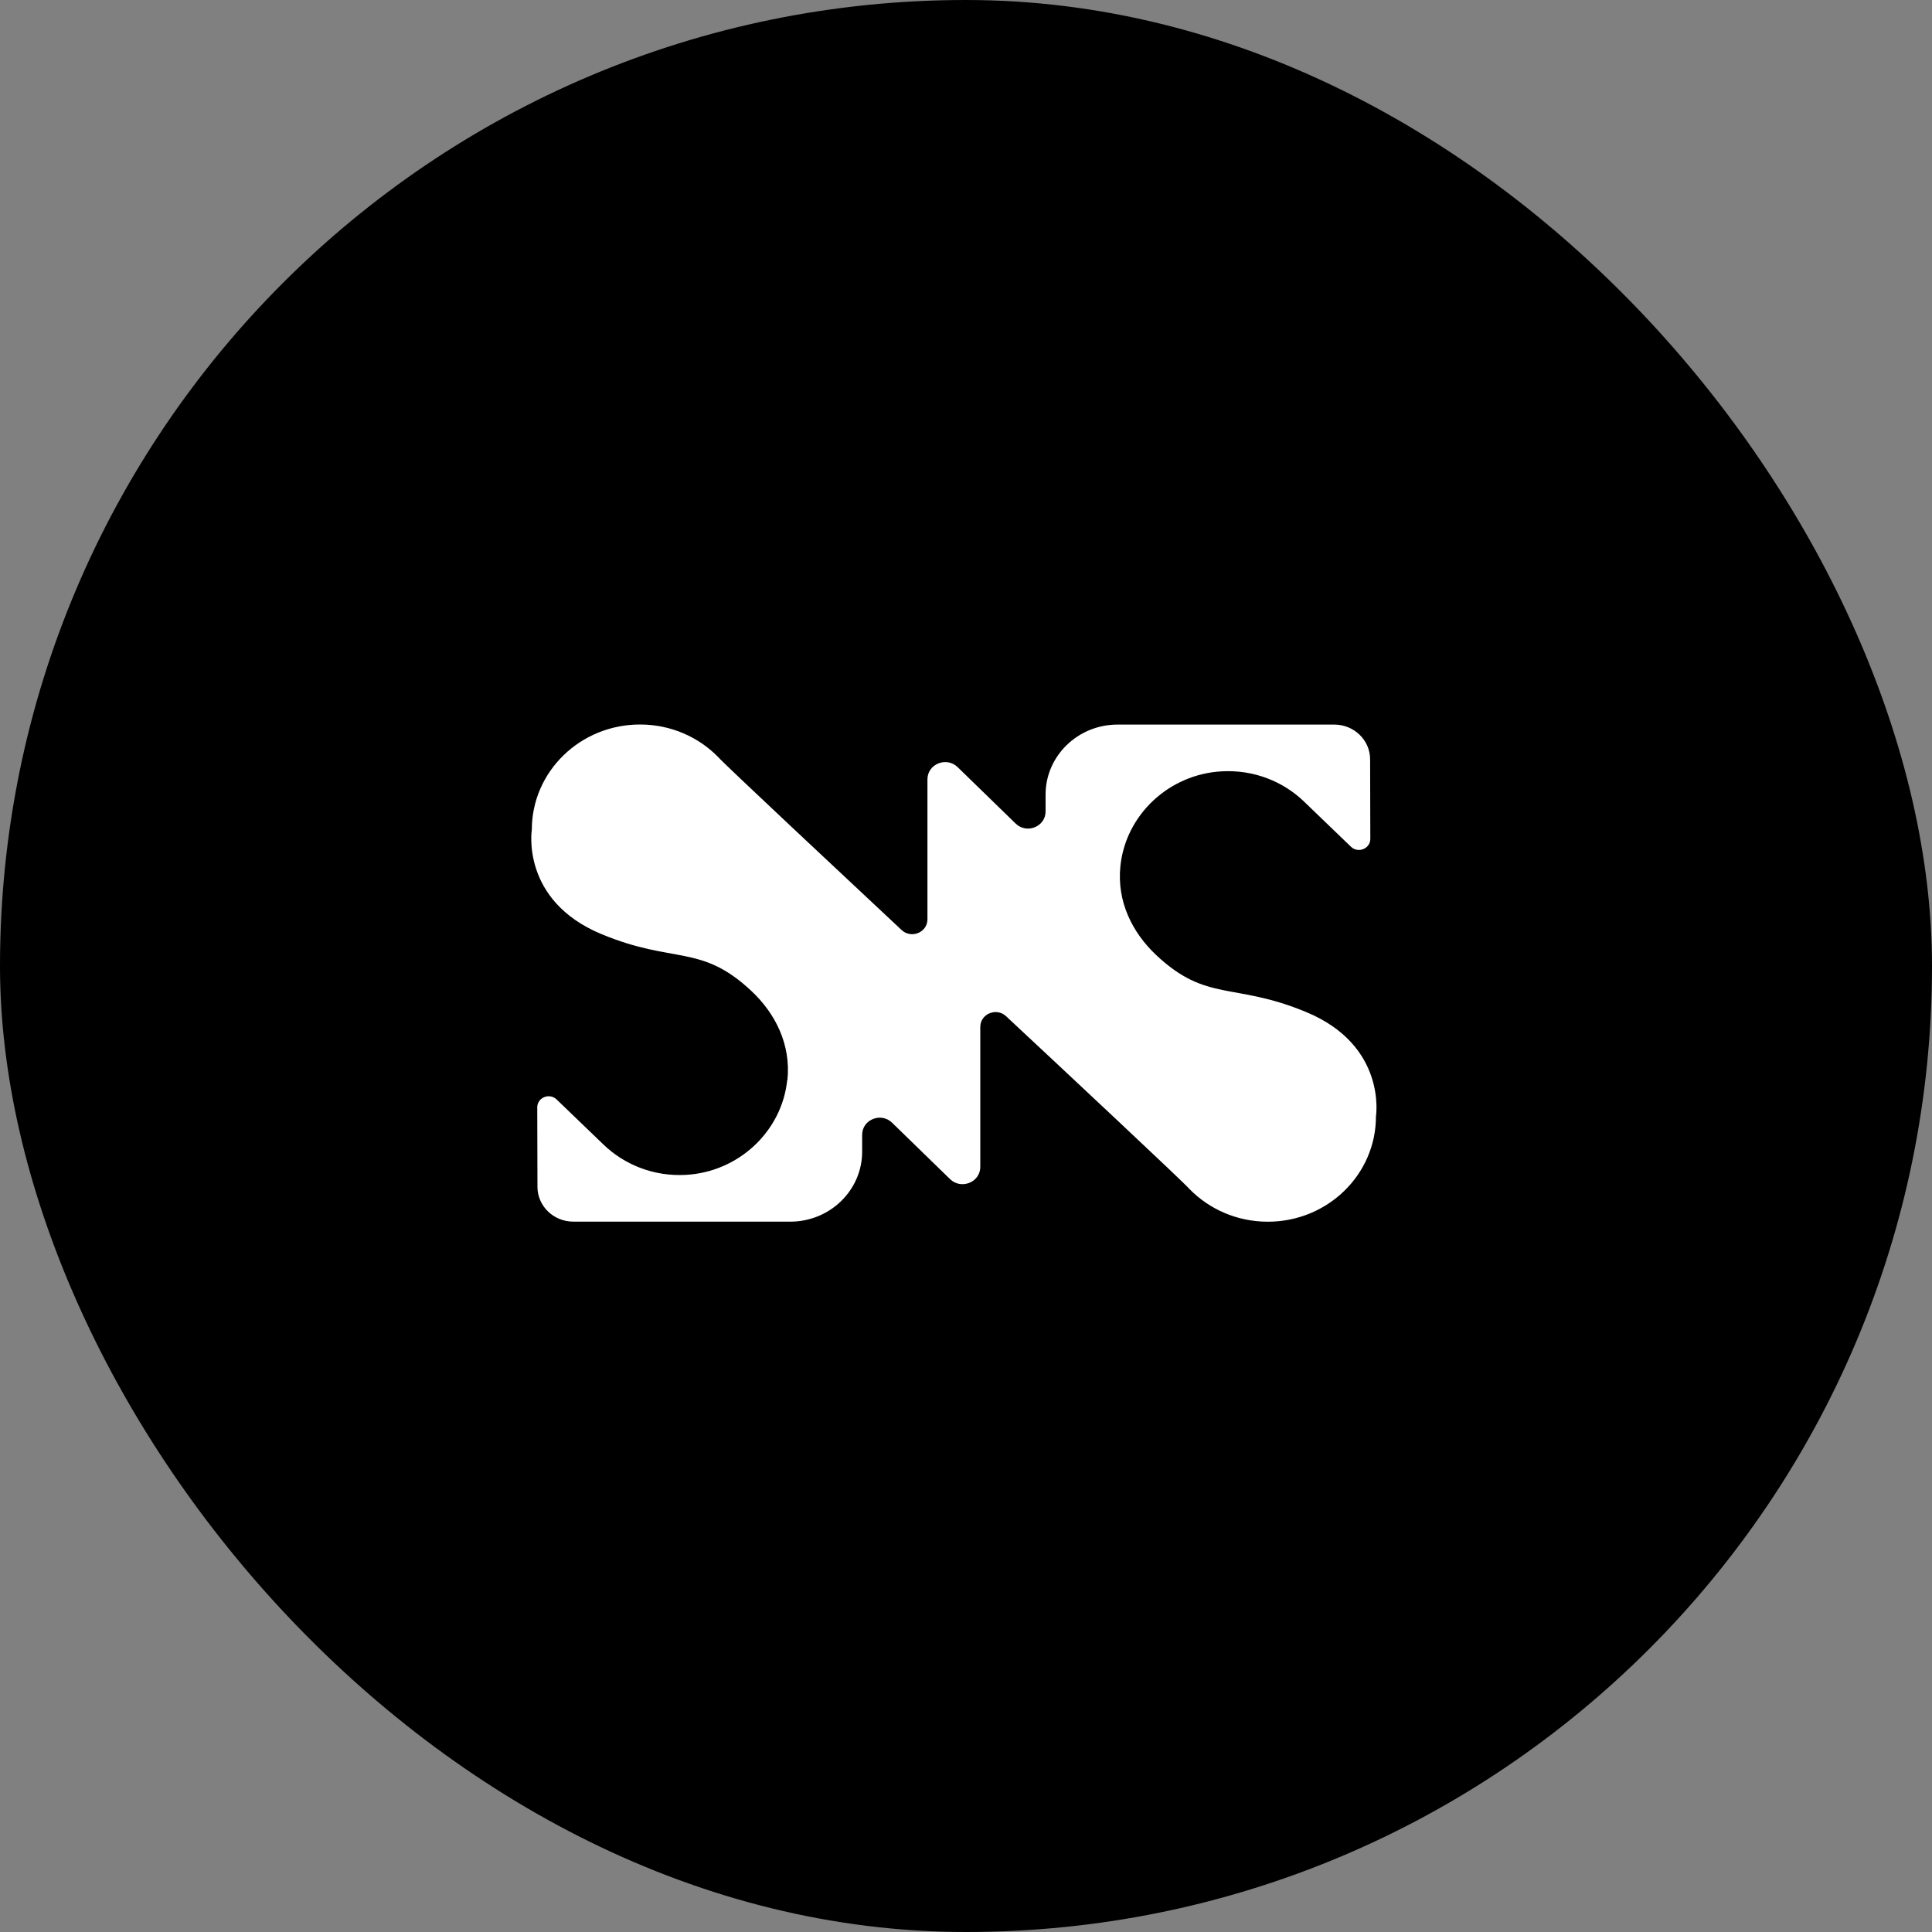
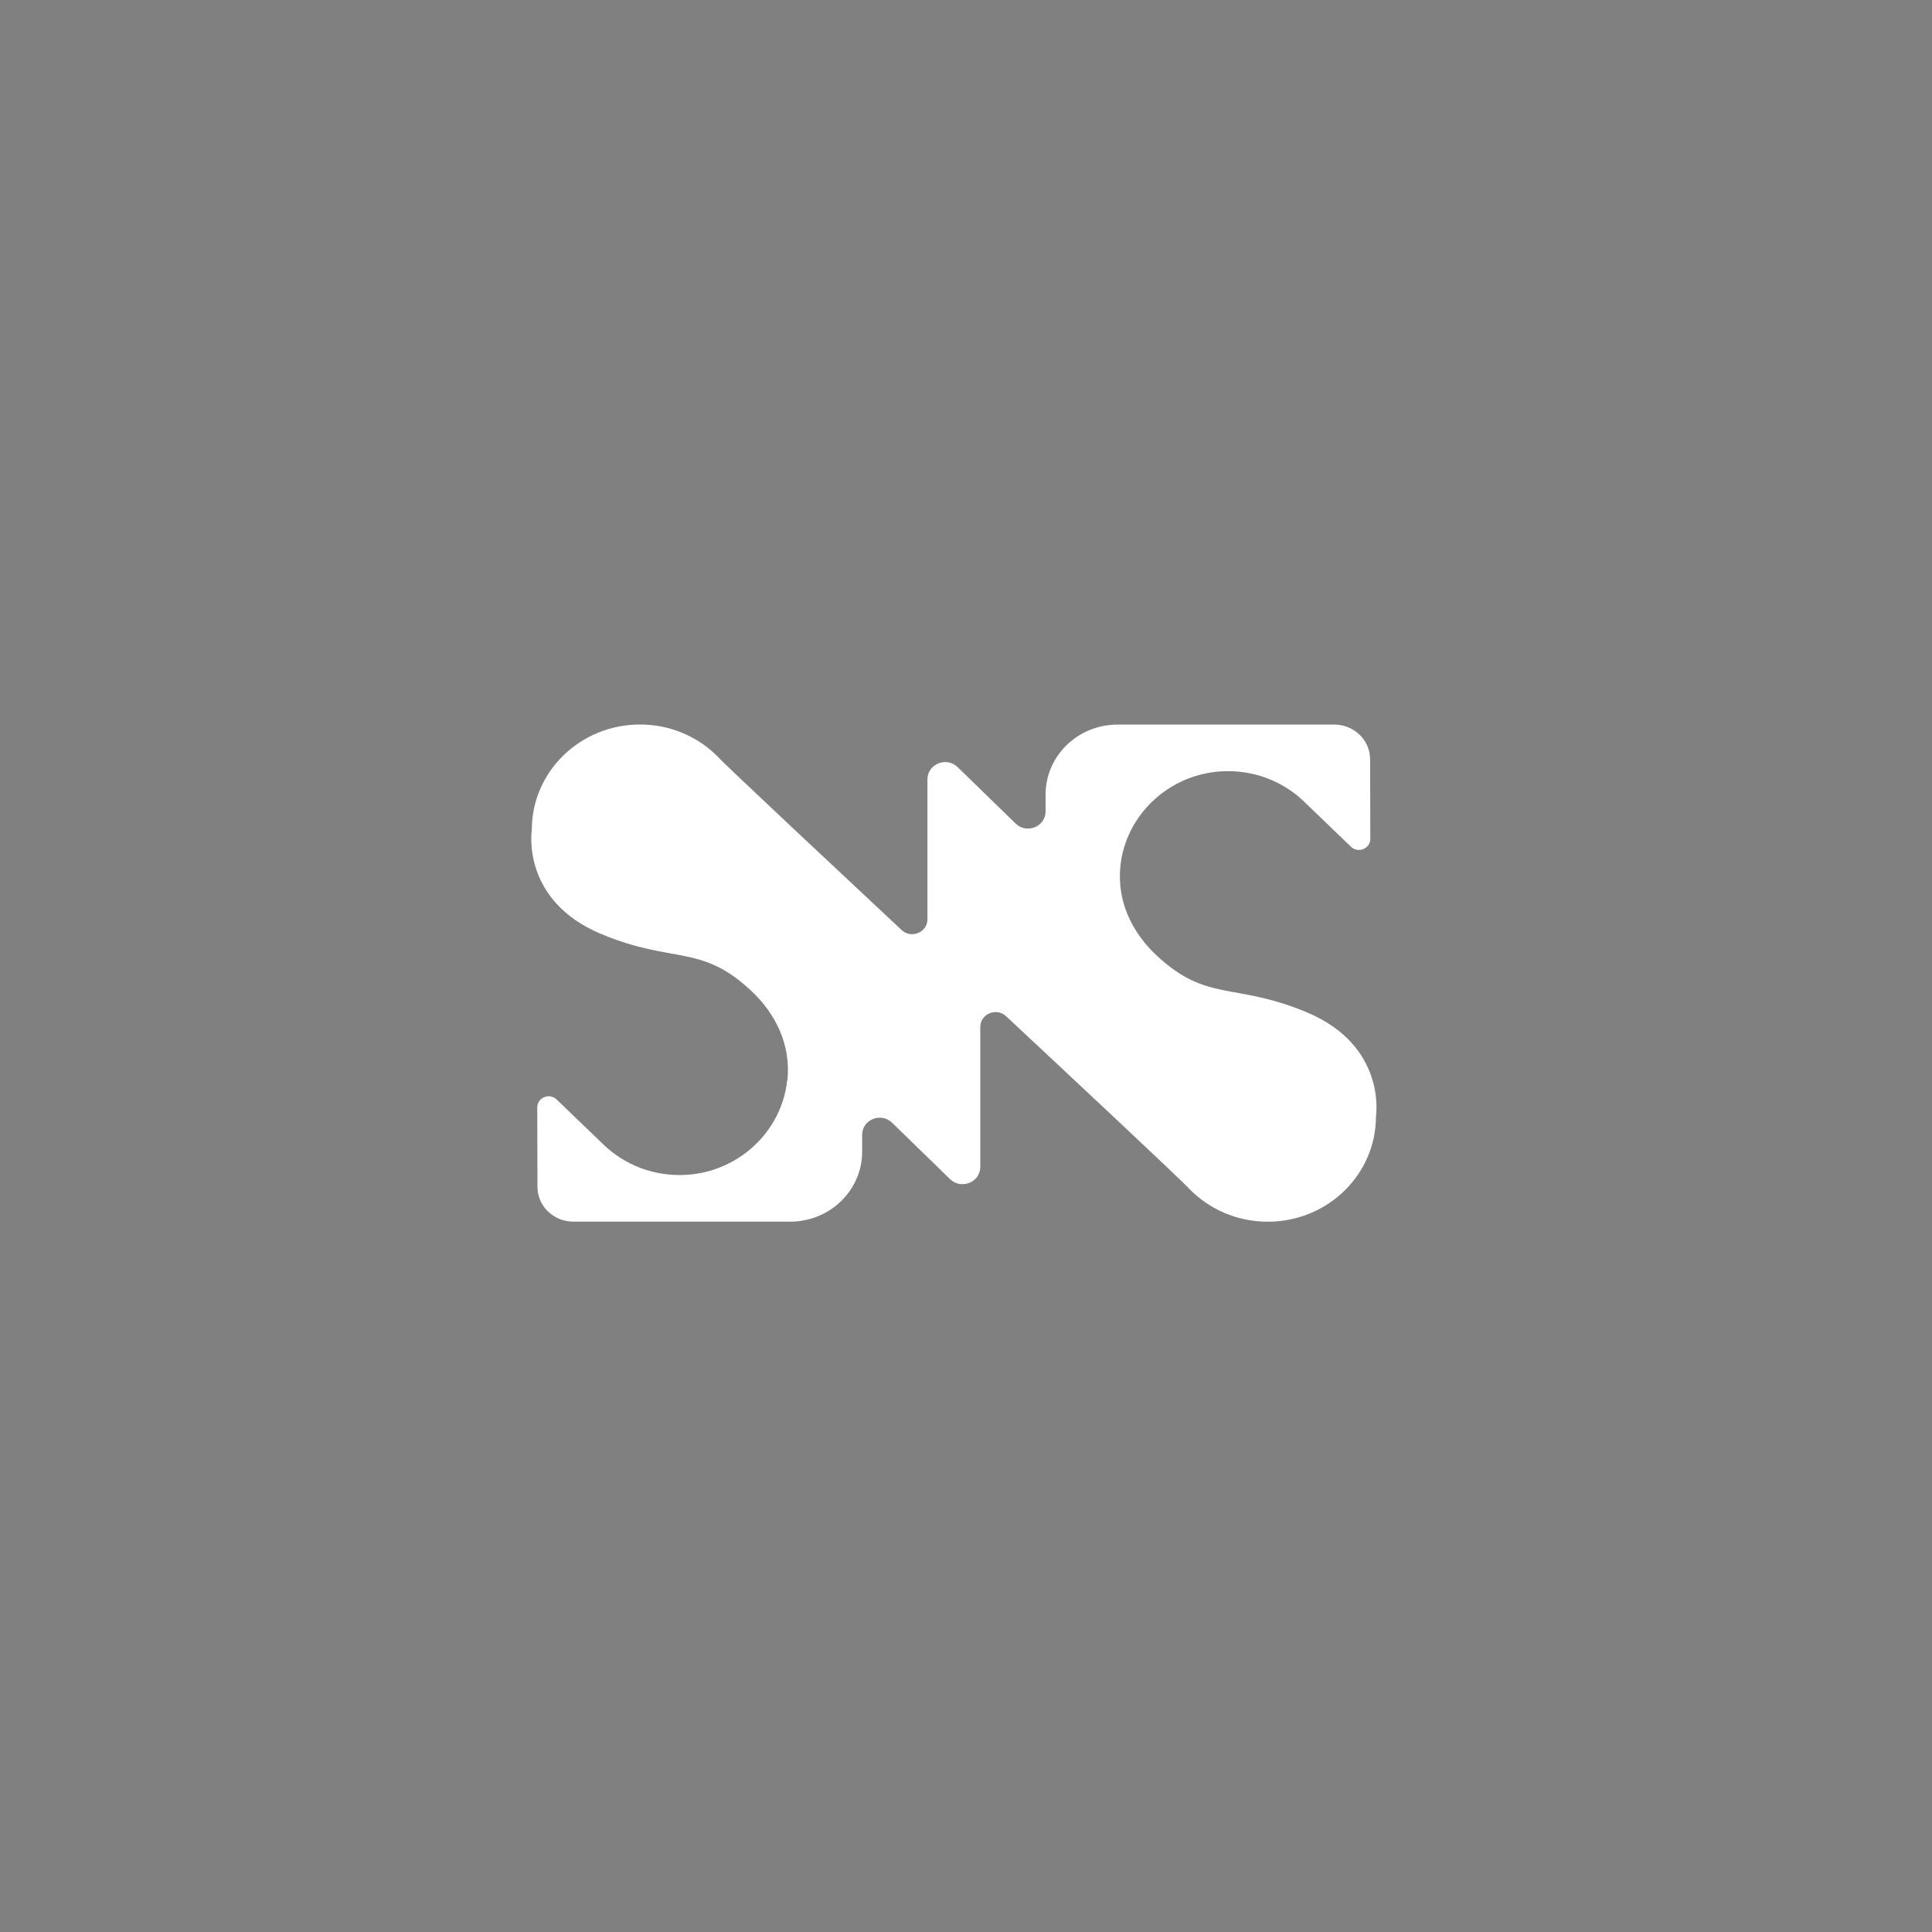
<svg xmlns="http://www.w3.org/2000/svg" width="48" height="48" viewBox="0 0 48 48" fill="none">
  <rect x="0" y="0" width="48" height="48" fill="#808080" stroke="none" />
-   <rect width="48" height="48" rx="24" fill="black" />
  <path d="M19.631 30.352C20.619 30.352 21.42 29.573 21.42 28.612V28.193C21.42 27.816 21.889 27.626 22.164 27.894L23.604 29.295C23.881 29.564 24.355 29.373 24.355 28.992V25.514C24.355 25.189 24.755 25.023 24.996 25.248C26.364 26.525 29.456 29.416 29.553 29.542C30.043 30.042 30.734 30.353 31.499 30.353C32.983 30.353 34.185 29.182 34.185 27.739C34.185 27.739 34.469 25.982 32.454 25.145C30.649 24.395 29.985 24.912 28.725 23.728C28.134 23.172 27.744 22.401 27.836 21.516C27.968 20.247 29.039 19.238 30.348 19.164C31.151 19.118 31.884 19.416 32.405 19.921L33.564 21.037C33.743 21.209 34.046 21.085 34.045 20.841L34.04 18.866C34.04 18.388 33.641 18.002 33.15 18.002H27.766C26.778 18.002 25.977 18.782 25.977 19.742V20.161C25.977 20.539 25.508 20.728 25.233 20.461L23.793 19.06C23.516 18.79 23.042 18.981 23.042 19.363V22.841C23.042 23.165 22.642 23.331 22.401 23.107C21.035 21.828 17.943 18.937 17.845 18.811C17.356 18.311 16.666 18 15.901 18C14.416 18 13.213 19.171 13.213 20.613C13.213 20.613 12.929 22.371 14.944 23.208C16.75 23.959 17.414 23.441 18.673 24.625C19.264 25.181 19.655 25.952 19.563 26.837H19.558C19.425 28.106 18.354 29.114 17.046 29.189C16.242 29.235 15.51 28.937 14.989 28.432L13.829 27.316C13.651 27.144 13.348 27.268 13.348 27.512L13.353 29.487C13.354 29.965 13.753 30.351 14.243 30.351H19.628" fill="white" />
</svg>